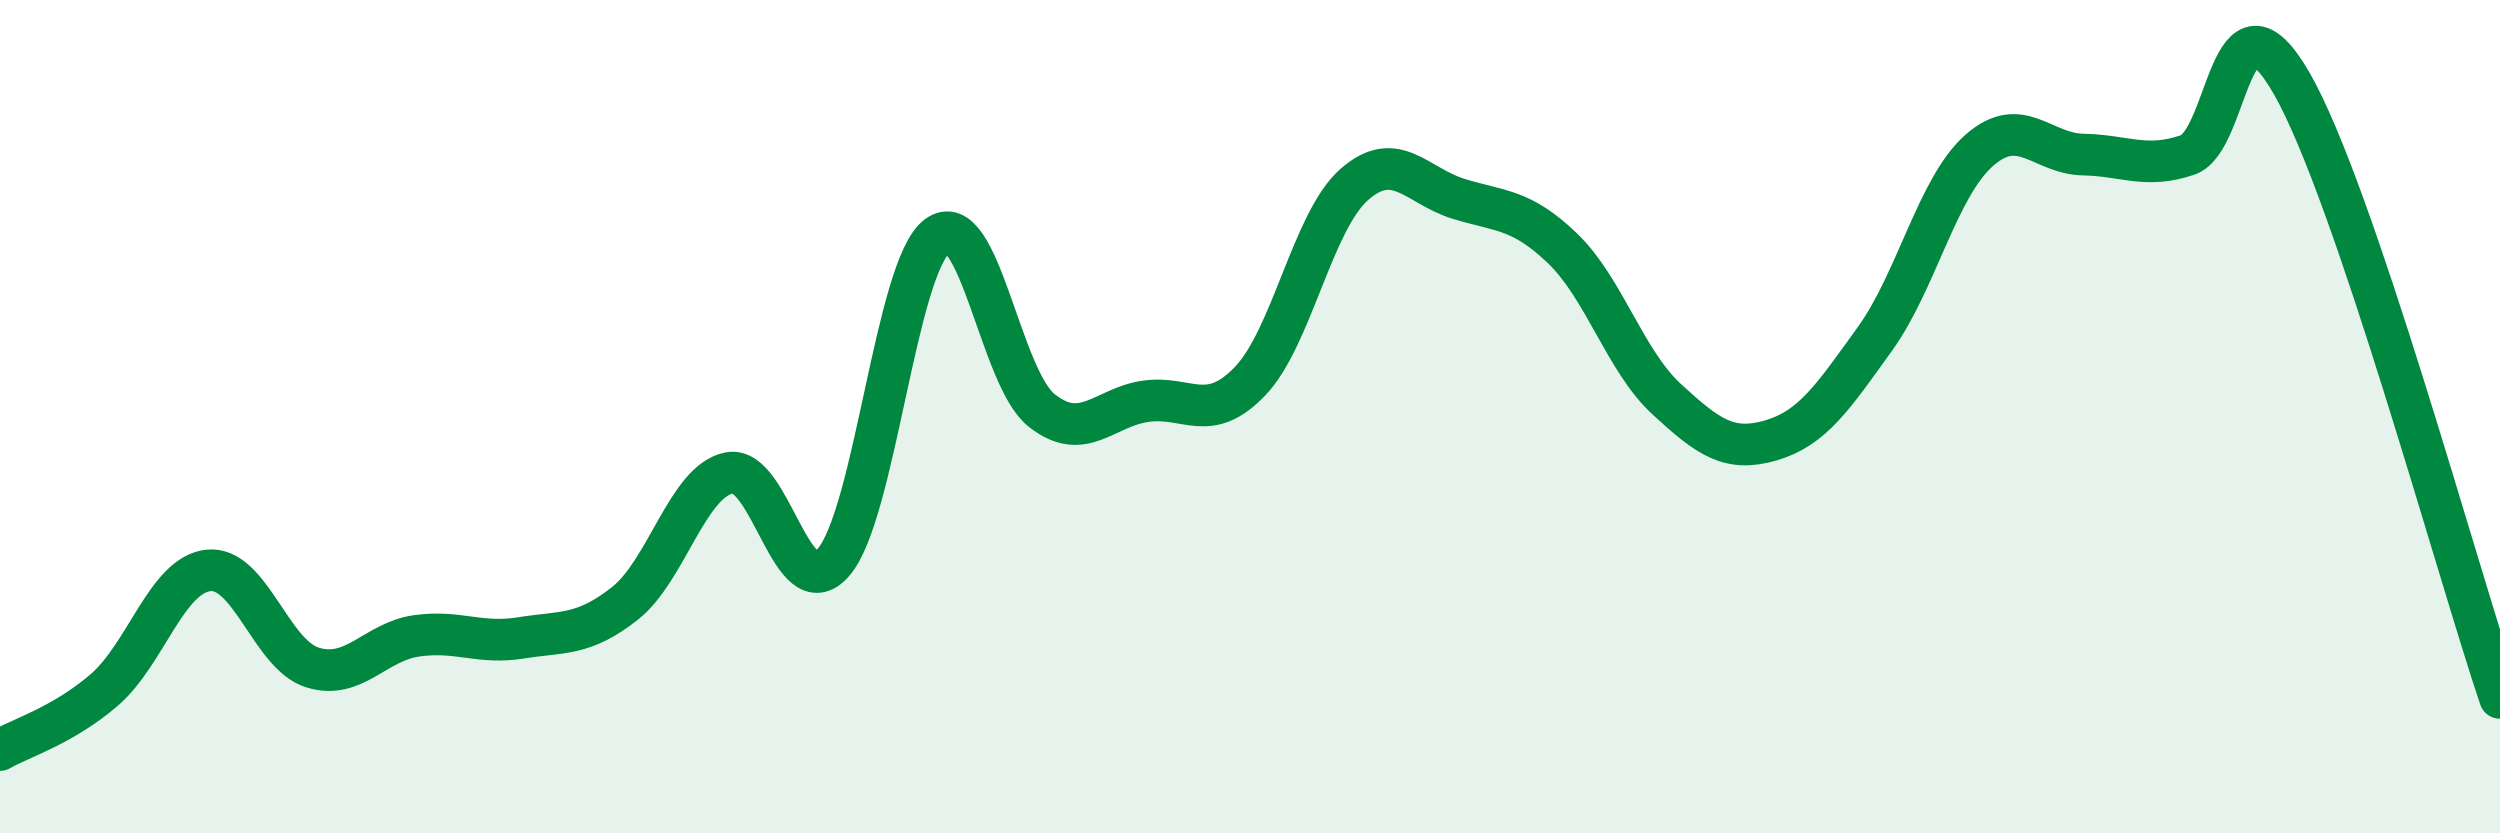
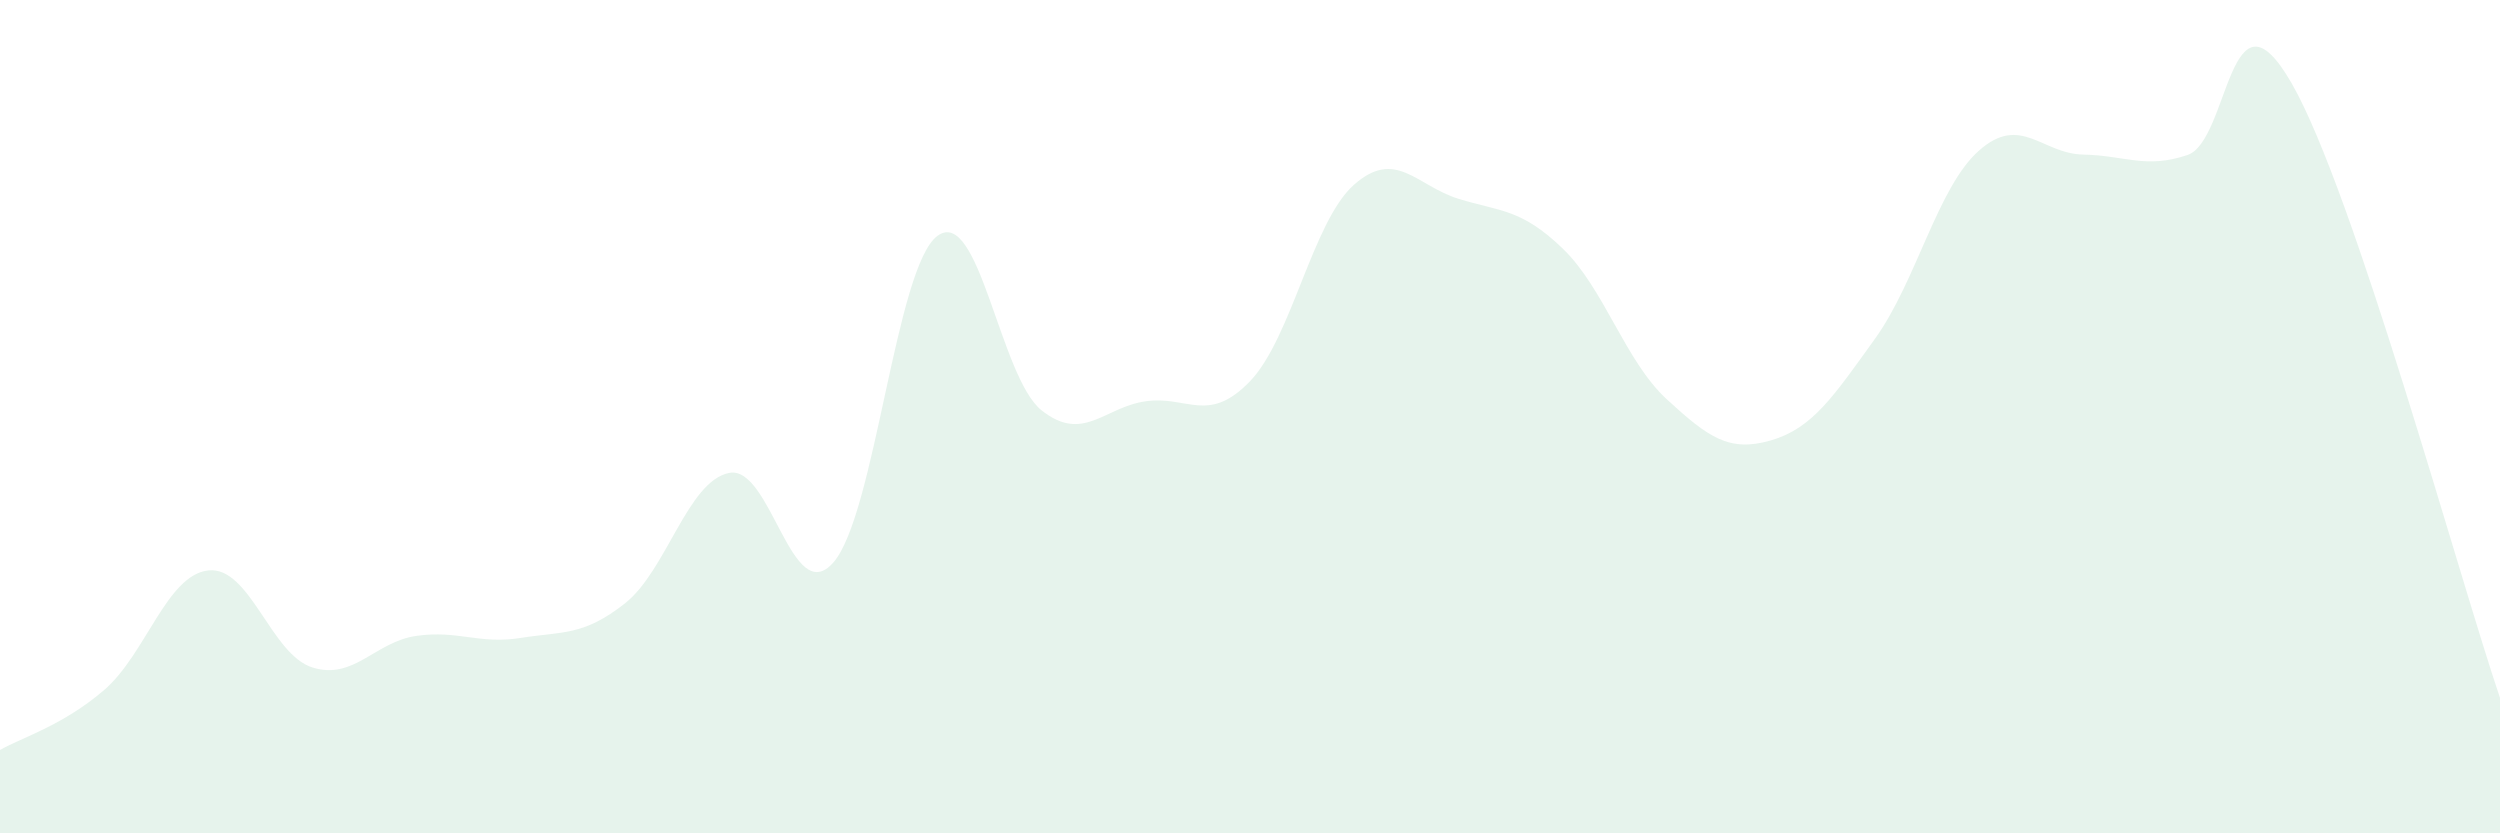
<svg xmlns="http://www.w3.org/2000/svg" width="60" height="20" viewBox="0 0 60 20">
  <path d="M 0,18 C 0.5,17.71 1.5,17.42 2.5,16.56 C 3.5,15.7 4,13.8 5,13.69 C 6,13.58 6.5,15.71 7.5,16.02 C 8.5,16.33 9,15.4 10,15.26 C 11,15.12 11.5,15.47 12.5,15.31 C 13.5,15.15 14,15.27 15,14.48 C 16,13.69 16.5,11.55 17.5,11.35 C 18.5,11.15 19,14.64 20,13.5 C 21,12.36 21.5,6.39 22.5,5.66 C 23.5,4.93 24,9.06 25,9.85 C 26,10.64 26.5,9.77 27.5,9.63 C 28.5,9.49 29,10.19 30,9.15 C 31,8.11 31.5,5.31 32.5,4.43 C 33.5,3.55 34,4.46 35,4.77 C 36,5.08 36.5,5 37.5,5.96 C 38.5,6.92 39,8.66 40,9.58 C 41,10.5 41.5,10.86 42.5,10.57 C 43.5,10.28 44,9.52 45,8.13 C 46,6.74 46.5,4.49 47.5,3.61 C 48.5,2.73 49,3.69 50,3.71 C 51,3.73 51.5,4.06 52.5,3.72 C 53.5,3.38 53.5,-0.61 55,2 C 56.5,4.61 59,13.8 60,16.75L60 20L0 20Z" fill="#008740" opacity="0.1" stroke-linecap="round" stroke-linejoin="round" />
-   <path d="M 0,18 C 0.5,17.71 1.5,17.42 2.5,16.56 C 3.5,15.7 4,13.8 5,13.69 C 6,13.58 6.5,15.71 7.5,16.02 C 8.5,16.33 9,15.4 10,15.26 C 11,15.12 11.5,15.47 12.5,15.31 C 13.5,15.15 14,15.27 15,14.48 C 16,13.69 16.5,11.55 17.5,11.35 C 18.5,11.15 19,14.64 20,13.5 C 21,12.36 21.5,6.39 22.5,5.66 C 23.5,4.93 24,9.06 25,9.85 C 26,10.64 26.5,9.77 27.5,9.63 C 28.5,9.49 29,10.19 30,9.15 C 31,8.11 31.5,5.31 32.5,4.43 C 33.5,3.55 34,4.46 35,4.77 C 36,5.08 36.5,5 37.5,5.96 C 38.5,6.92 39,8.66 40,9.58 C 41,10.5 41.5,10.86 42.5,10.57 C 43.5,10.28 44,9.52 45,8.13 C 46,6.74 46.5,4.49 47.5,3.61 C 48.5,2.73 49,3.69 50,3.71 C 51,3.73 51.5,4.06 52.5,3.72 C 53.5,3.38 53.5,-0.61 55,2 C 56.5,4.61 59,13.8 60,16.75" stroke="#008740" stroke-width="1" fill="none" stroke-linecap="round" stroke-linejoin="round" />
</svg>